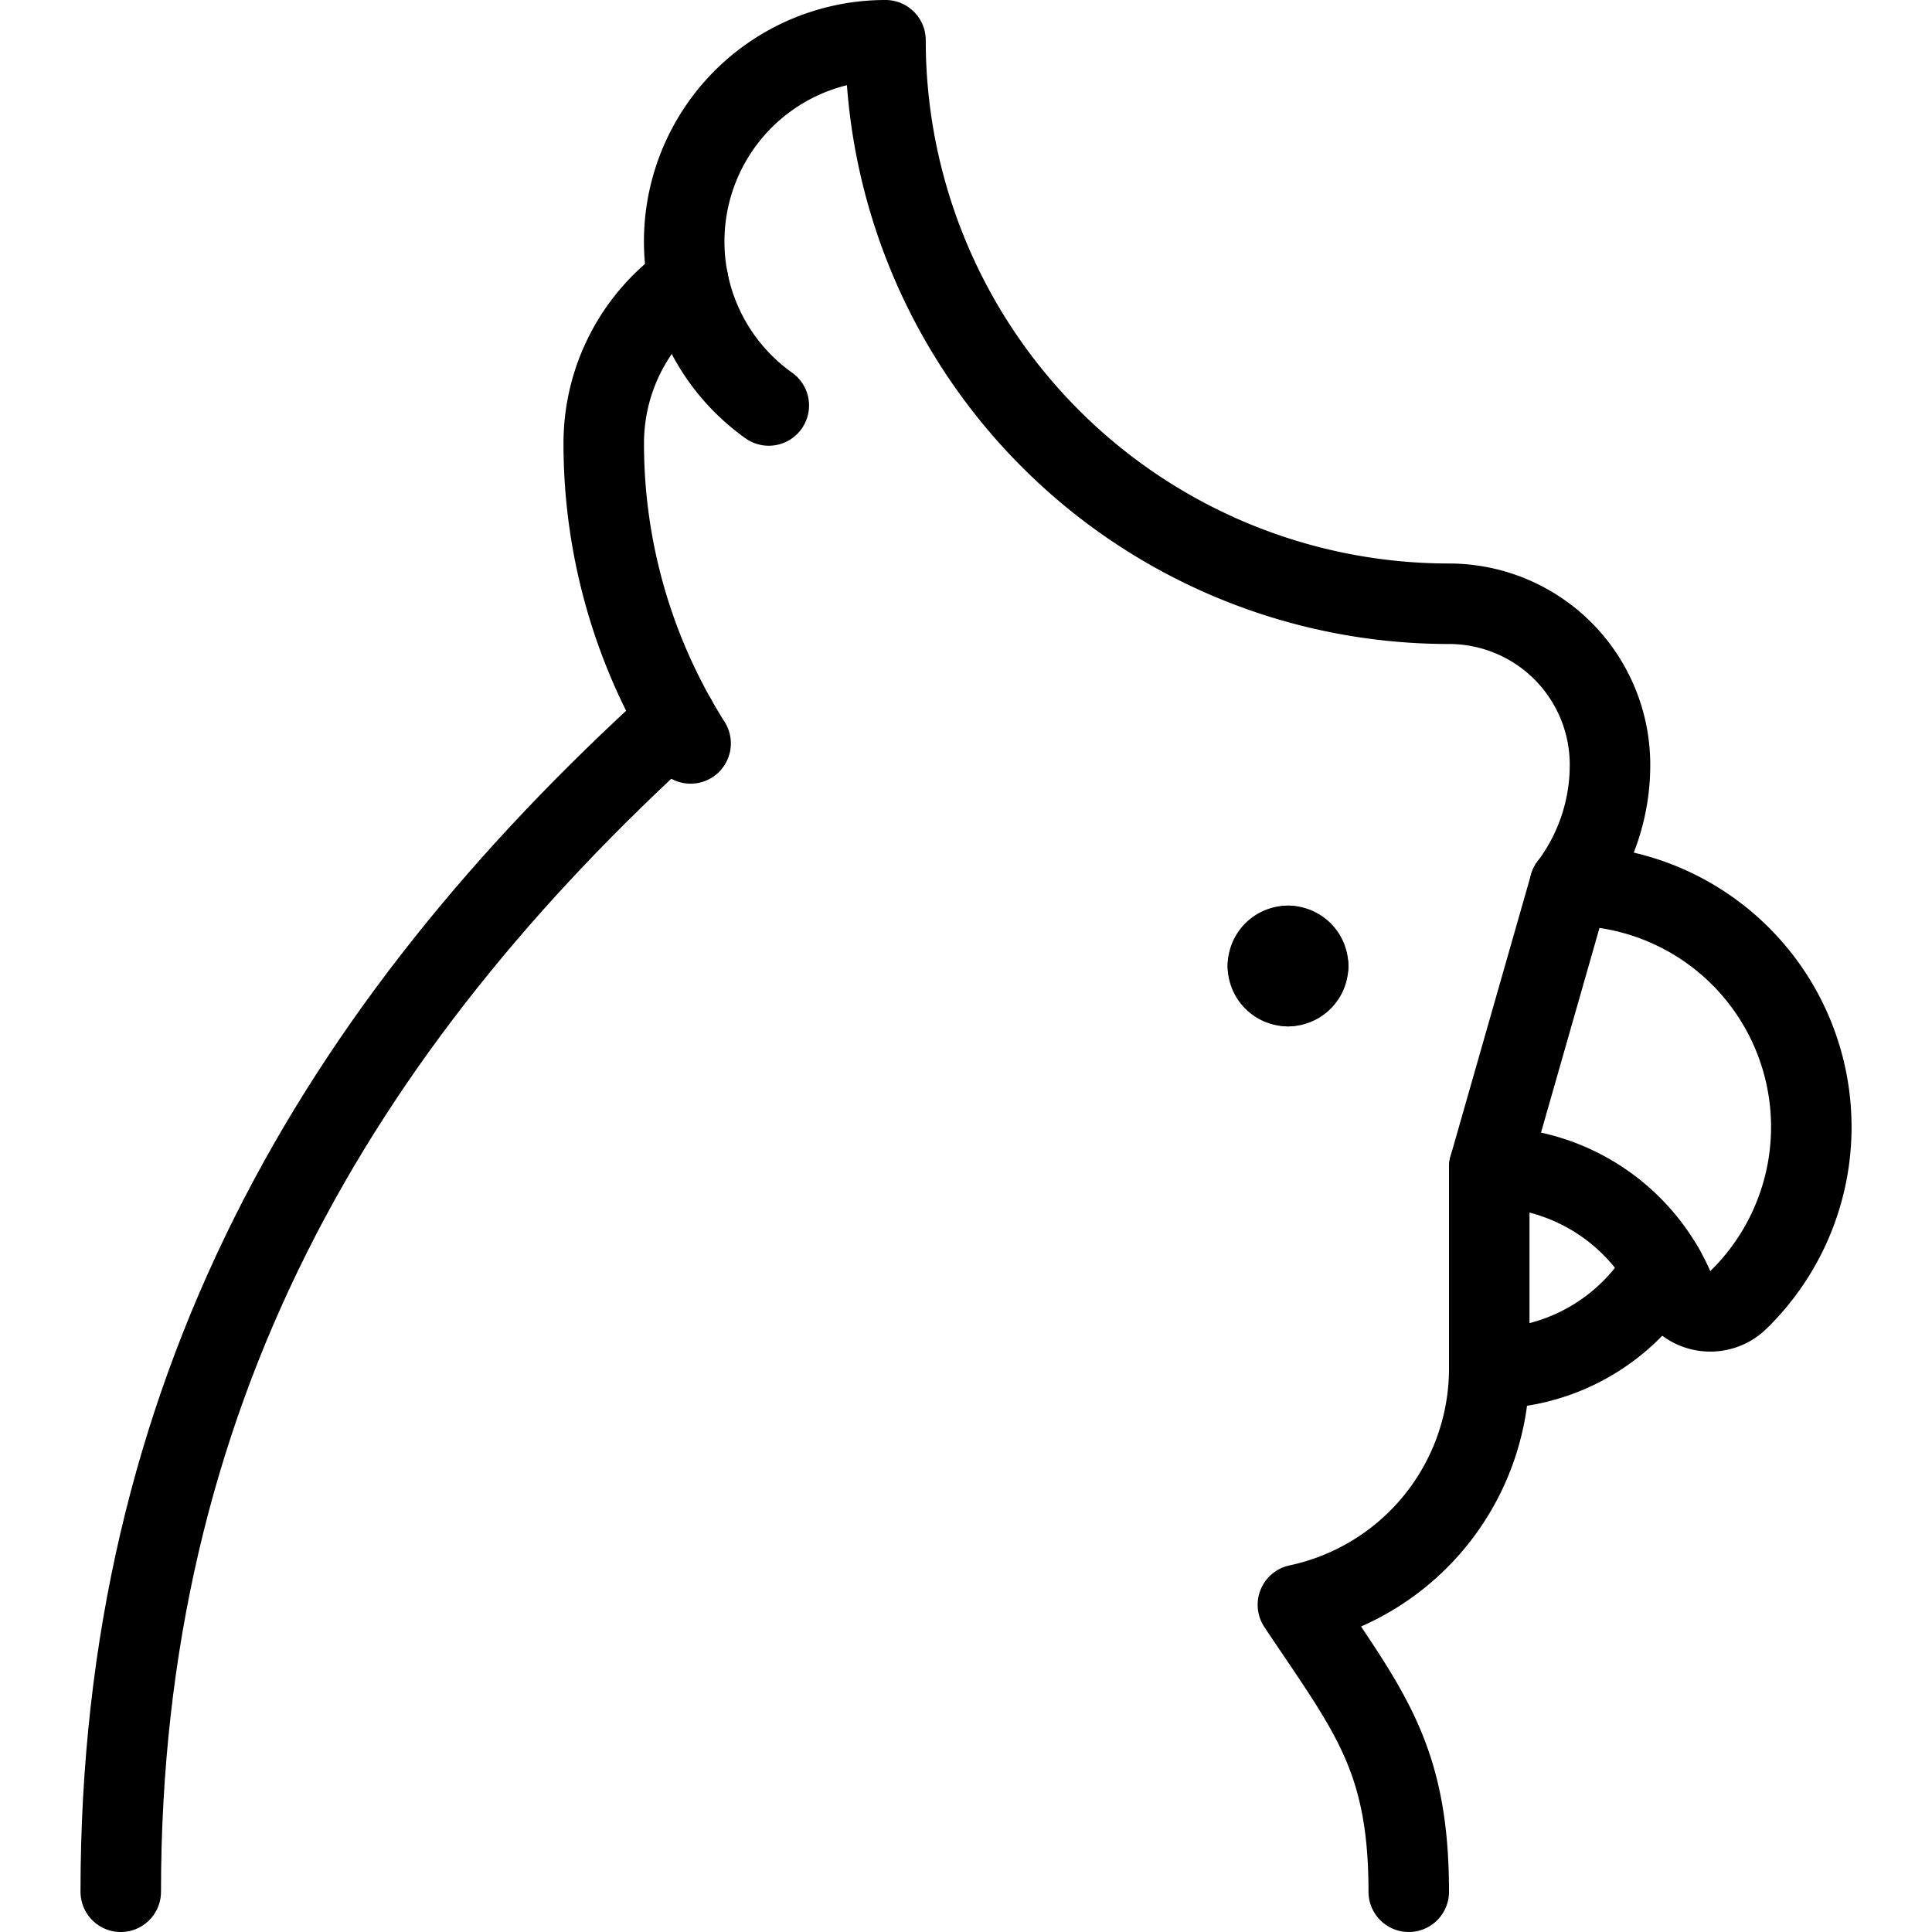
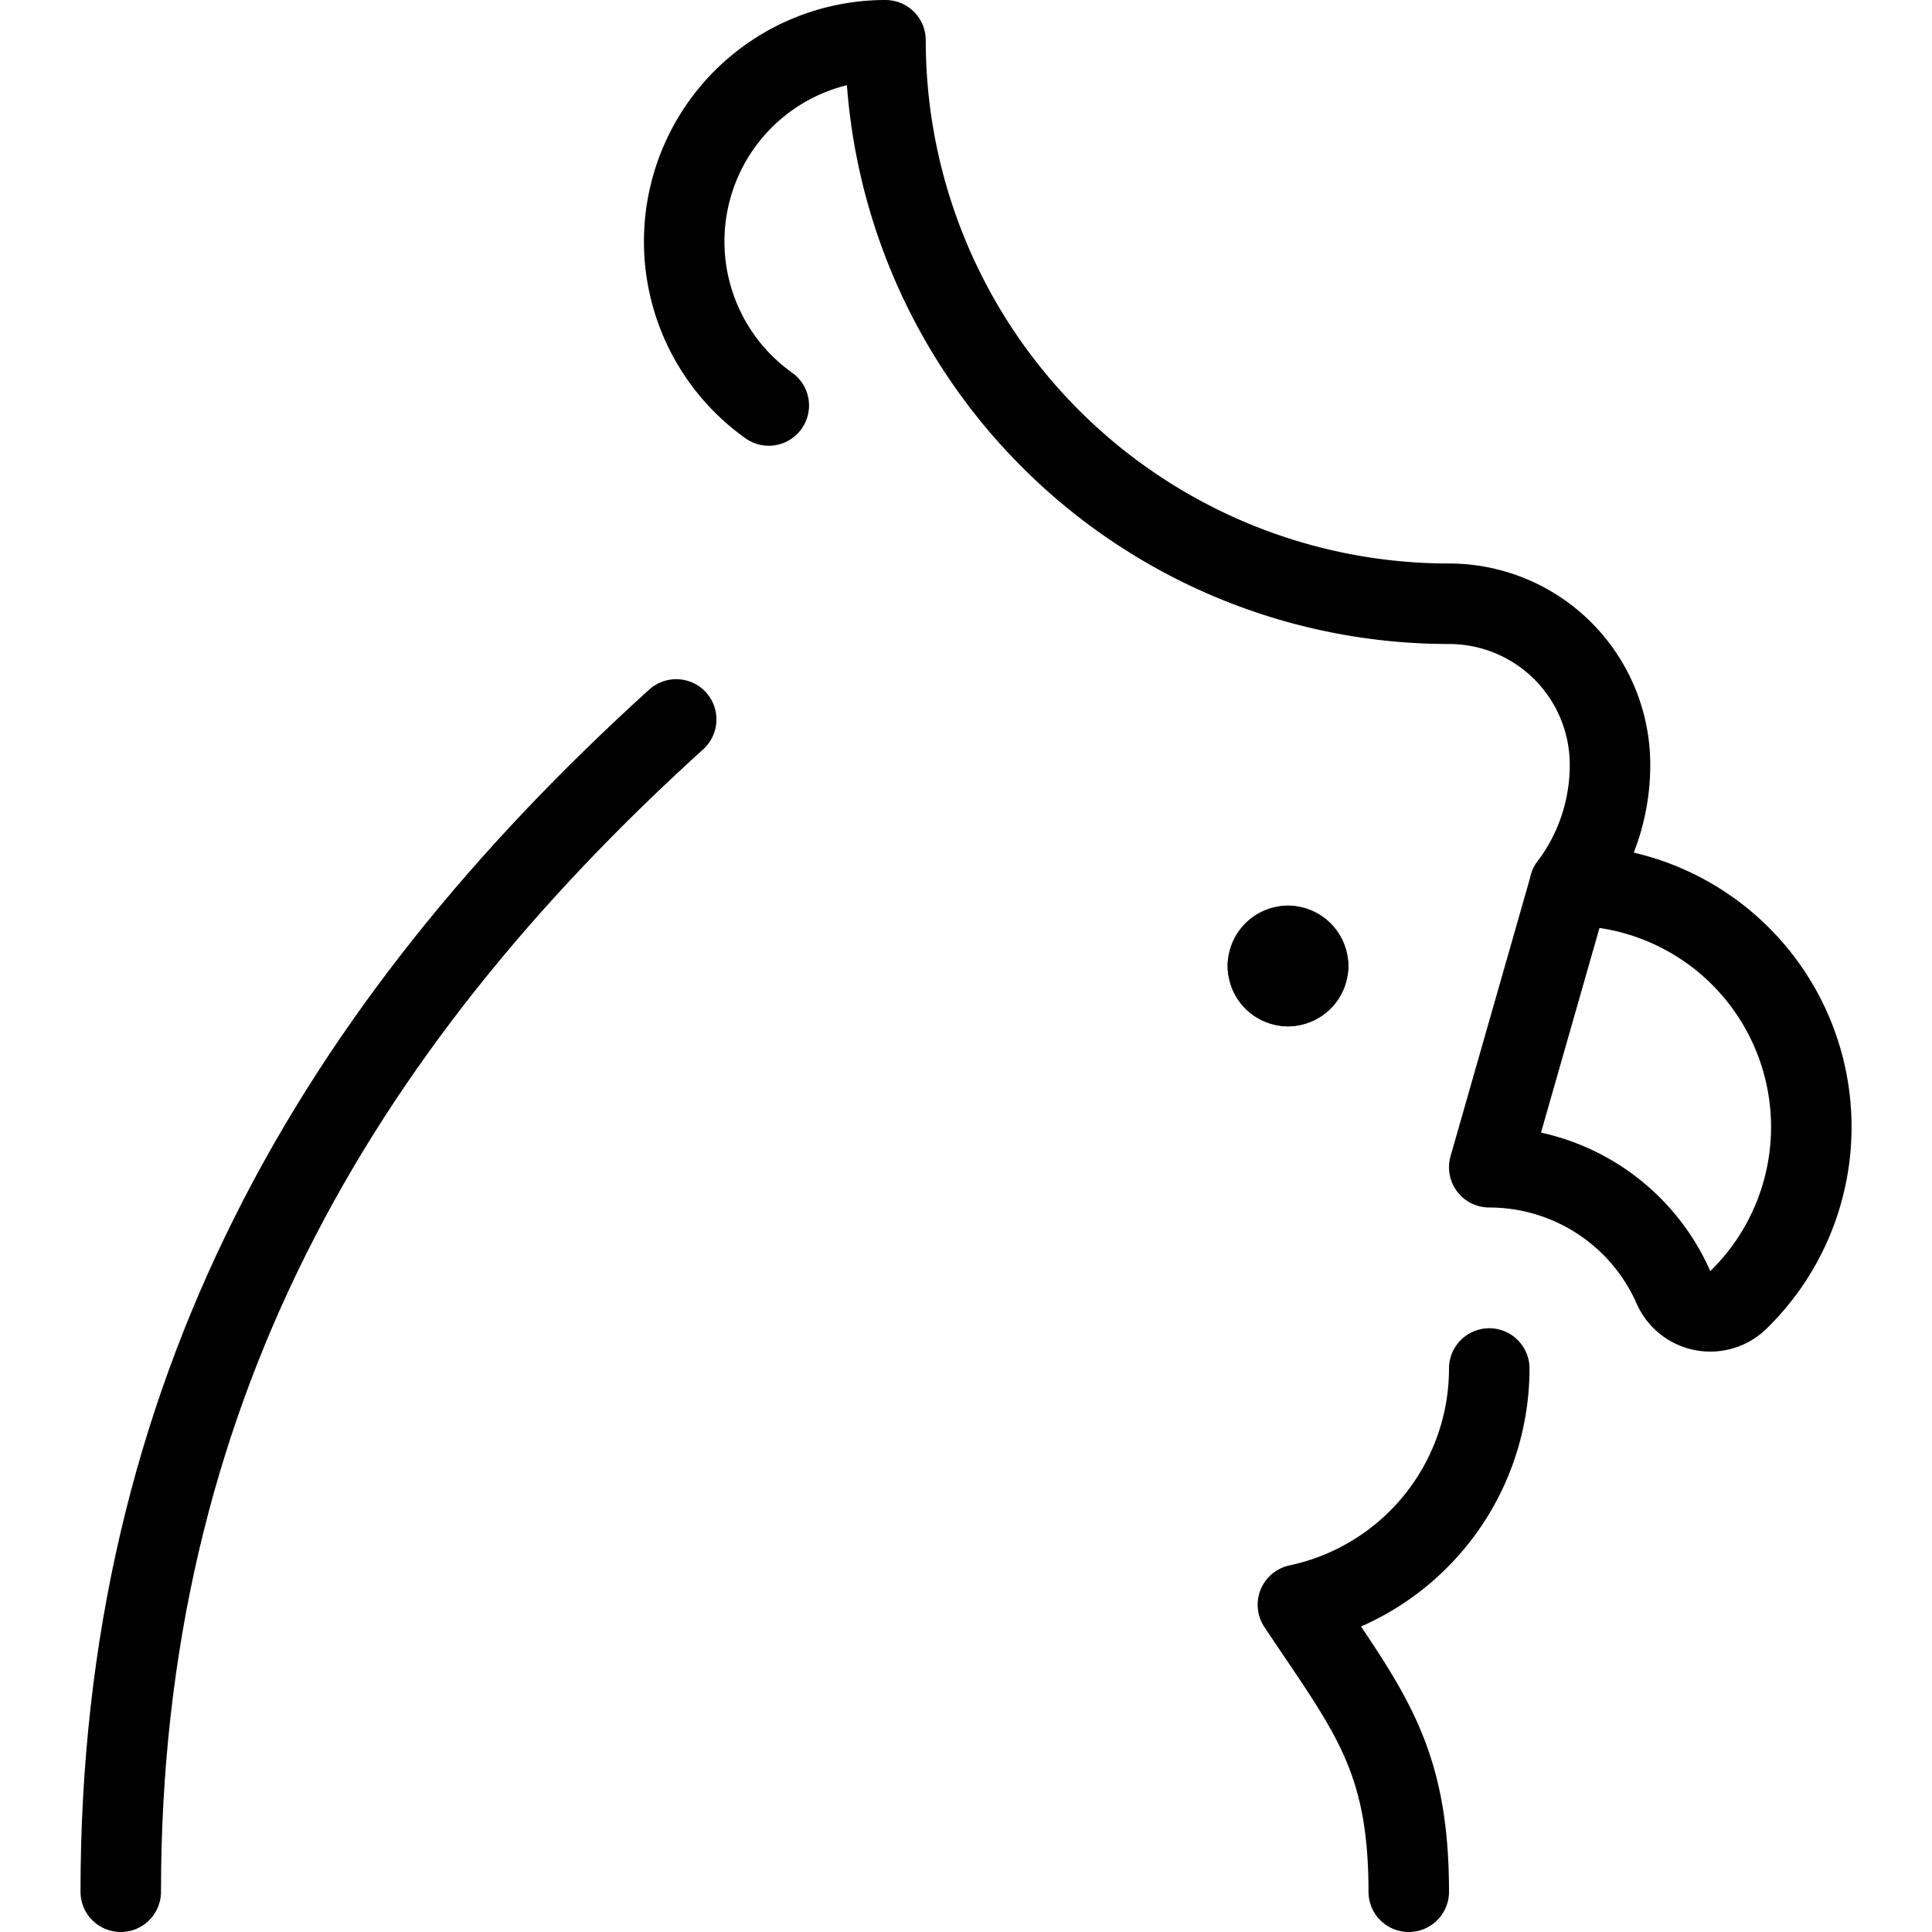
<svg xmlns="http://www.w3.org/2000/svg" viewBox="0 0 24 24">
  <g transform="matrix(1,0,0,1,0,0)">
    <path d="M16,11.75a.25.25,0,0,0-.25.25" fill="none" stroke="#000000" stroke-linecap="round" stroke-linejoin="round" />
    <path d="M16.25,12a.25.25,0,0,0-.25-.25" fill="none" stroke="#000000" stroke-linecap="round" stroke-linejoin="round" />
    <path d="M16,12.25a.25.25,0,0,0,.25-.25" fill="none" stroke="#000000" stroke-linecap="round" stroke-linejoin="round" />
    <path d="M15.75,12a.25.25,0,0,0,.25.25" fill="none" stroke="#000000" stroke-linecap="round" stroke-linejoin="round" />
    <path d="M18.5,14.5a2.5,2.5,0,0,1,2.288,1.491.5.5,0,0,0,.807.157A3,3,0,0,0,19.5,11Z" fill="none" stroke="#000000" stroke-linecap="round" stroke-linejoin="round" />
-     <path d="M20.665,15.75A2.5,2.5,0,0,1,18.5,17V14.5" fill="none" stroke="#000000" stroke-linecap="round" stroke-linejoin="round" />
    <path d="M9.55,5.037A2.5,2.5,0,0,1,11,.5a7,7,0,0,0,7,7,2,2,0,0,1,2,2,2.488,2.488,0,0,1-.5,1.5" fill="none" stroke="#000000" stroke-linecap="round" stroke-linejoin="round" />
-     <path d="M8.549,3.493A2.456,2.456,0,0,0,7.5,5.5,6.962,6.962,0,0,0,8.579,9.235" fill="none" stroke="#000000" stroke-linecap="round" stroke-linejoin="round" />
    <path d="M8.4,8.937C4.162,12.779,1.5,17.329,1.5,23.5" fill="none" stroke="#000000" stroke-linecap="round" stroke-linejoin="round" />
    <path d="M17.5,23.5c0-1.688-.507-2.258-1.377-3.565A3,3,0,0,0,18.5,17" fill="none" stroke="#000000" stroke-linecap="round" stroke-linejoin="round" />
  </g>
</svg>